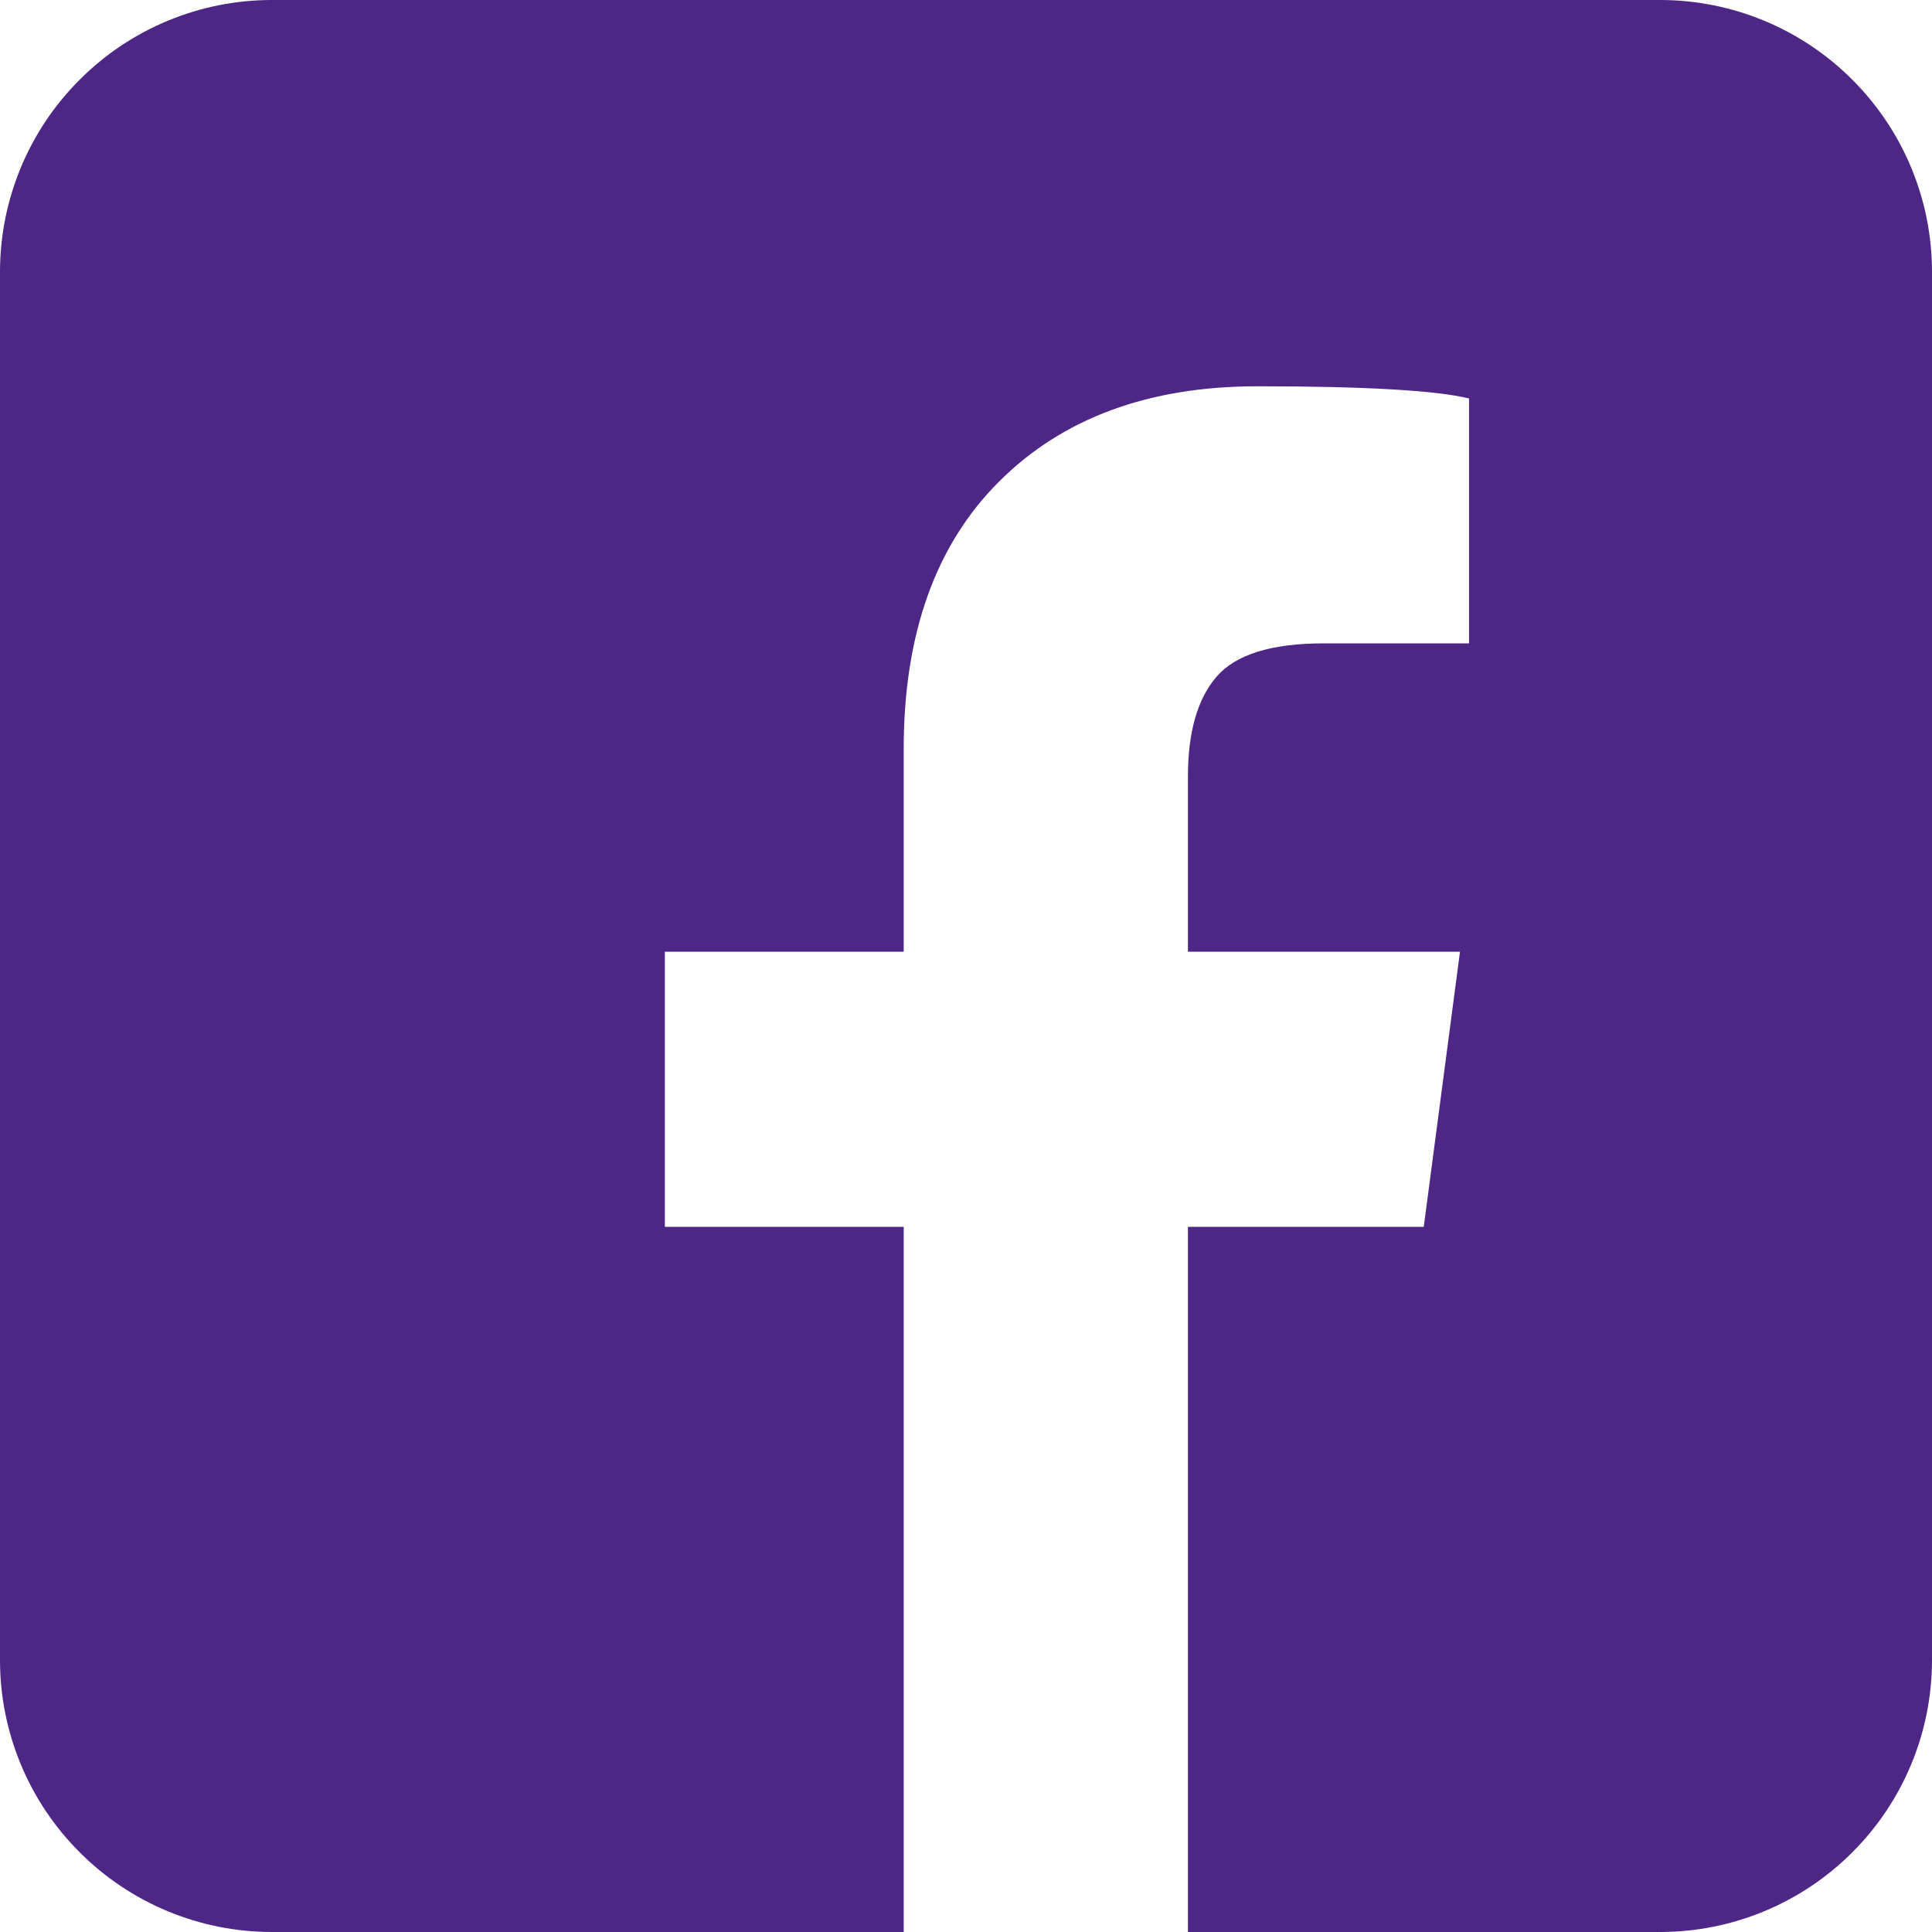
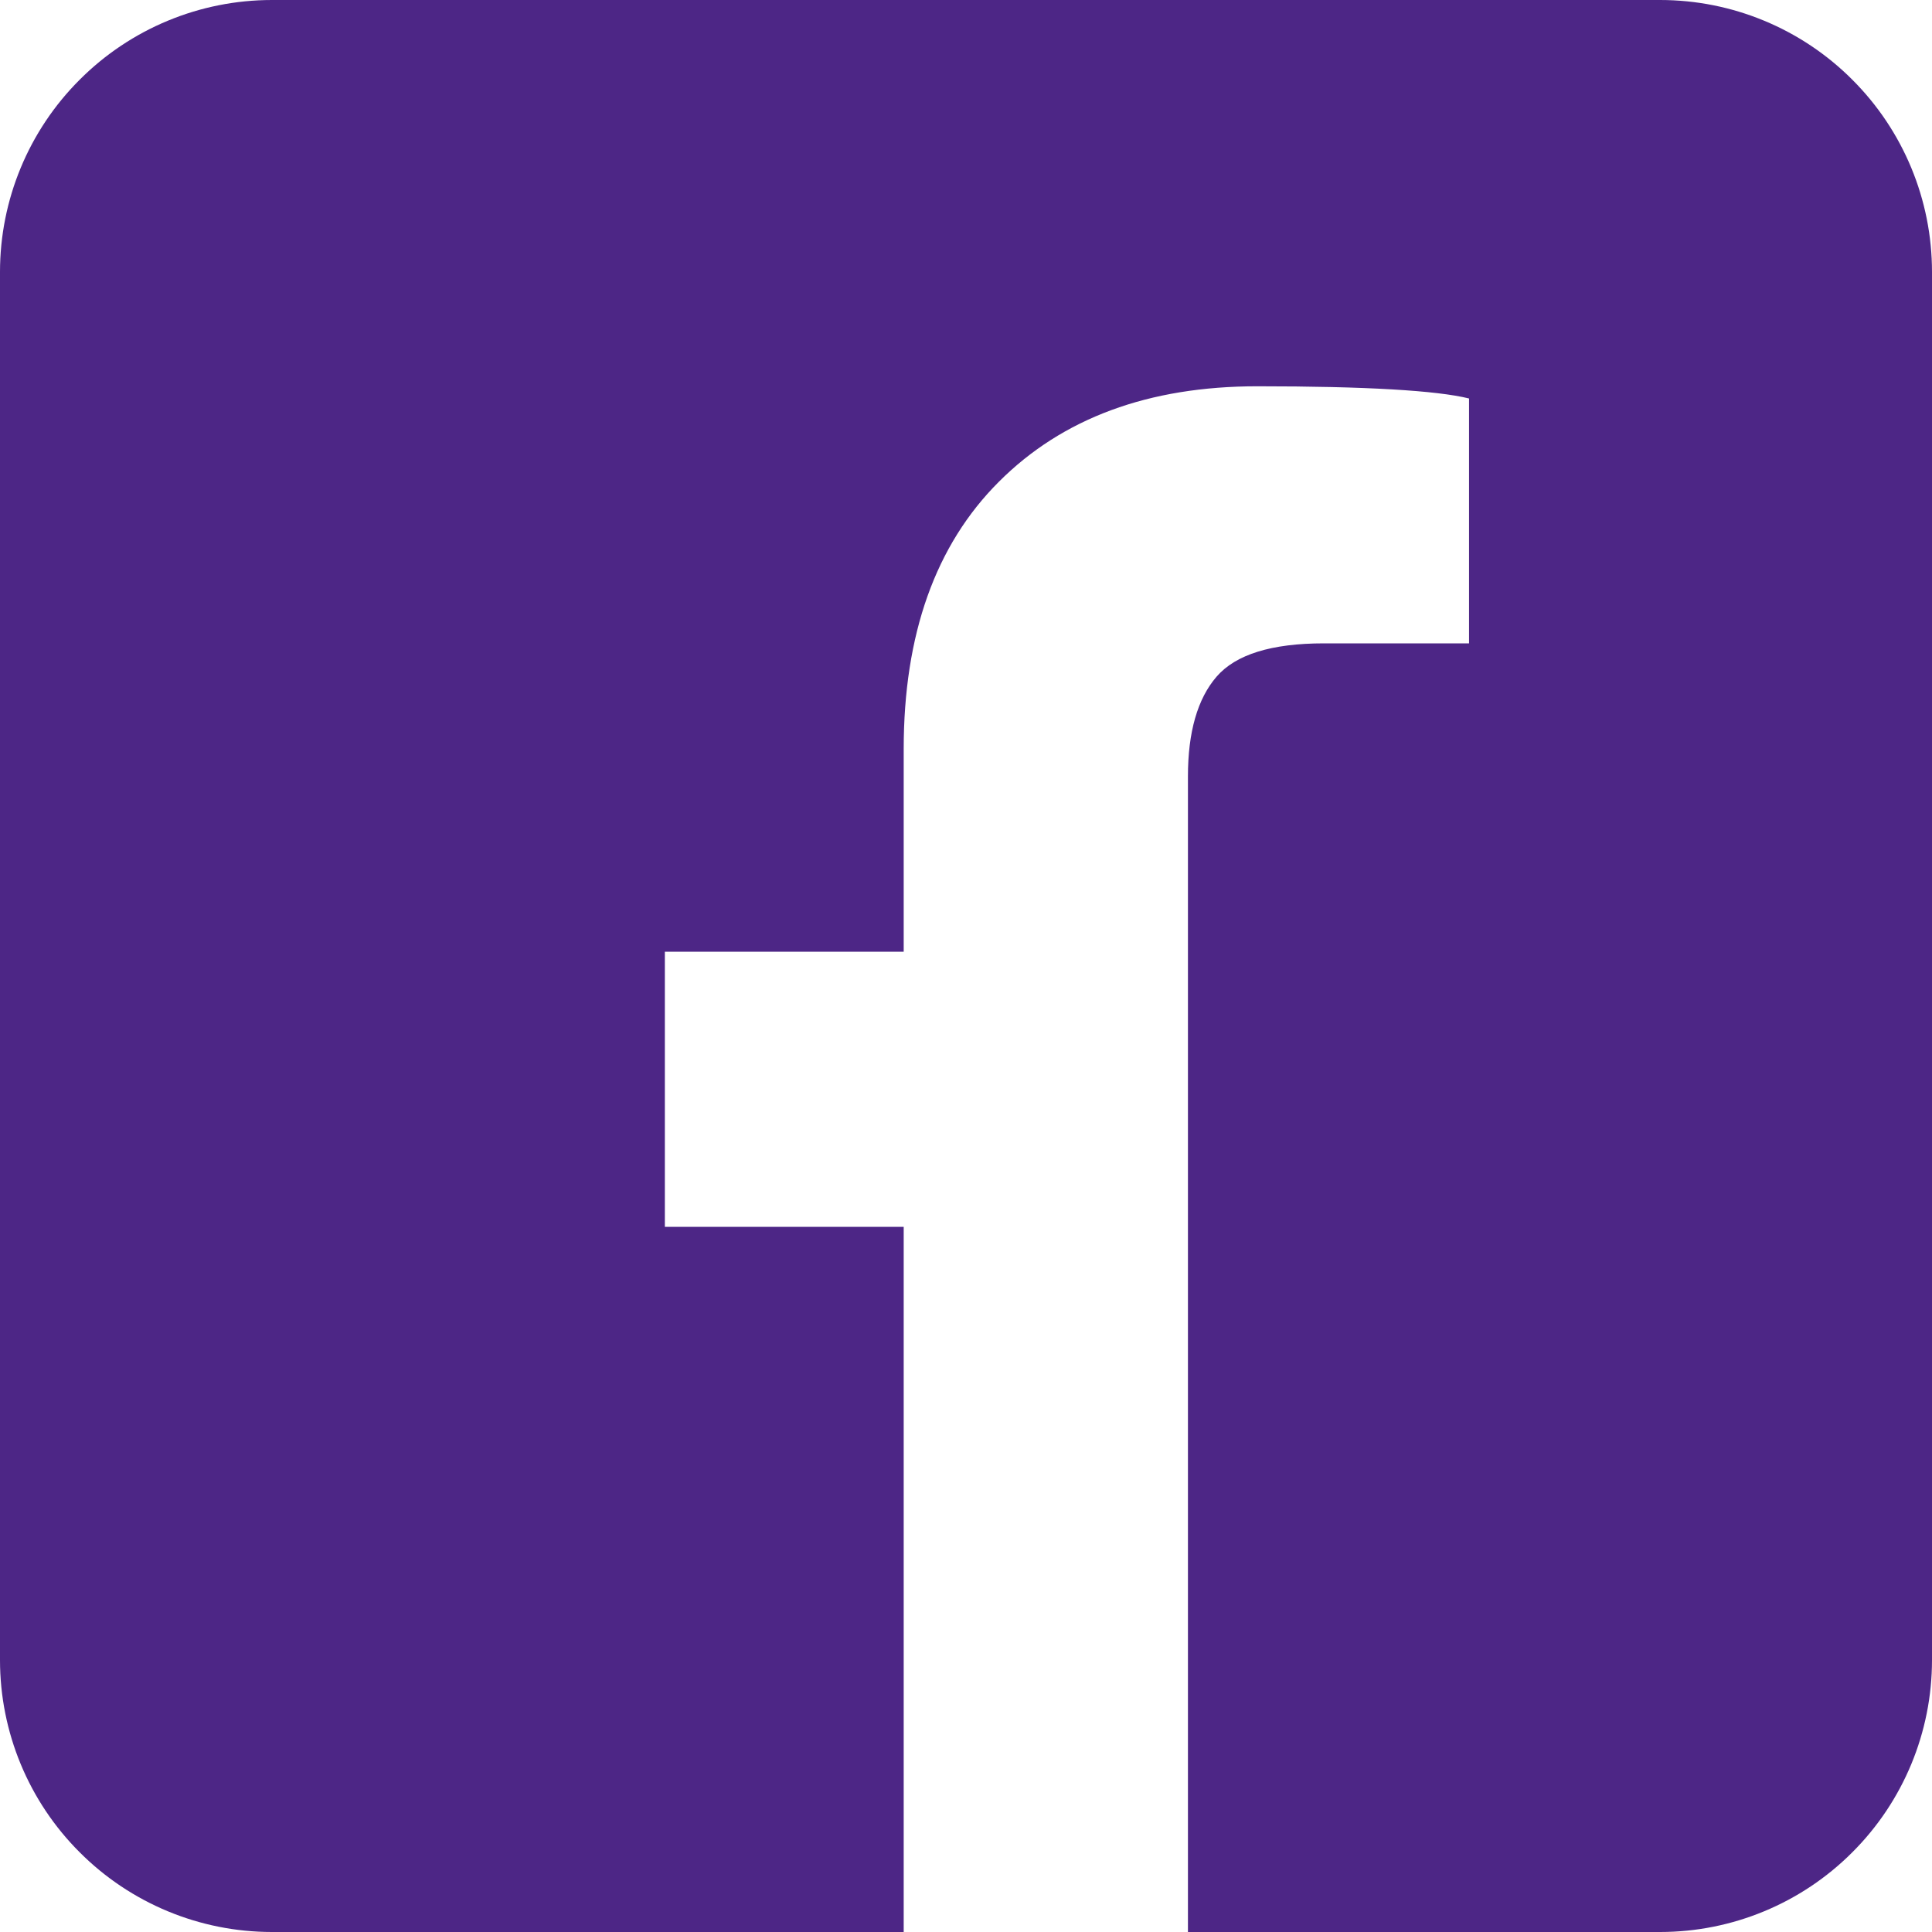
<svg xmlns="http://www.w3.org/2000/svg" width="16" height="16" viewBox="0 0 16 16" fill="none">
-   <path d="M13.748 0H2.252C1.655 0 1.082 0.237 0.66 0.66C0.237 1.082 0 1.655 0 2.252V13.748C0 14.345 0.237 14.918 0.66 15.34C1.082 15.763 1.655 16 2.252 16H7.484V10.16H5.506V7.882H7.484V6.204C7.484 5.253 7.747 4.514 8.273 3.989C8.799 3.463 9.512 3.199 10.413 3.199C11.315 3.199 11.899 3.234 12.166 3.3V5.328H10.964C10.53 5.328 10.234 5.42 10.075 5.604C9.917 5.787 9.838 6.063 9.838 6.43V7.882H12.091L11.791 10.16H9.838V16H13.748C14.345 16 14.918 15.763 15.34 15.34C15.763 14.918 16 14.345 16 13.748V2.252C16 1.655 15.763 1.082 15.34 0.66C14.918 0.237 14.345 0 13.748 0Z" fill="#4D2686" />
+   <path d="M13.748 0H2.252C1.655 0 1.082 0.237 0.66 0.66C0.237 1.082 0 1.655 0 2.252V13.748C0 14.345 0.237 14.918 0.66 15.34C1.082 15.763 1.655 16 2.252 16H7.484V10.16H5.506V7.882H7.484V6.204C7.484 5.253 7.747 4.514 8.273 3.989C8.799 3.463 9.512 3.199 10.413 3.199C11.315 3.199 11.899 3.234 12.166 3.3V5.328H10.964C10.53 5.328 10.234 5.42 10.075 5.604C9.917 5.787 9.838 6.063 9.838 6.43V7.882H12.091H9.838V16H13.748C14.345 16 14.918 15.763 15.34 15.34C15.763 14.918 16 14.345 16 13.748V2.252C16 1.655 15.763 1.082 15.34 0.66C14.918 0.237 14.345 0 13.748 0Z" fill="#4D2686" />
</svg>